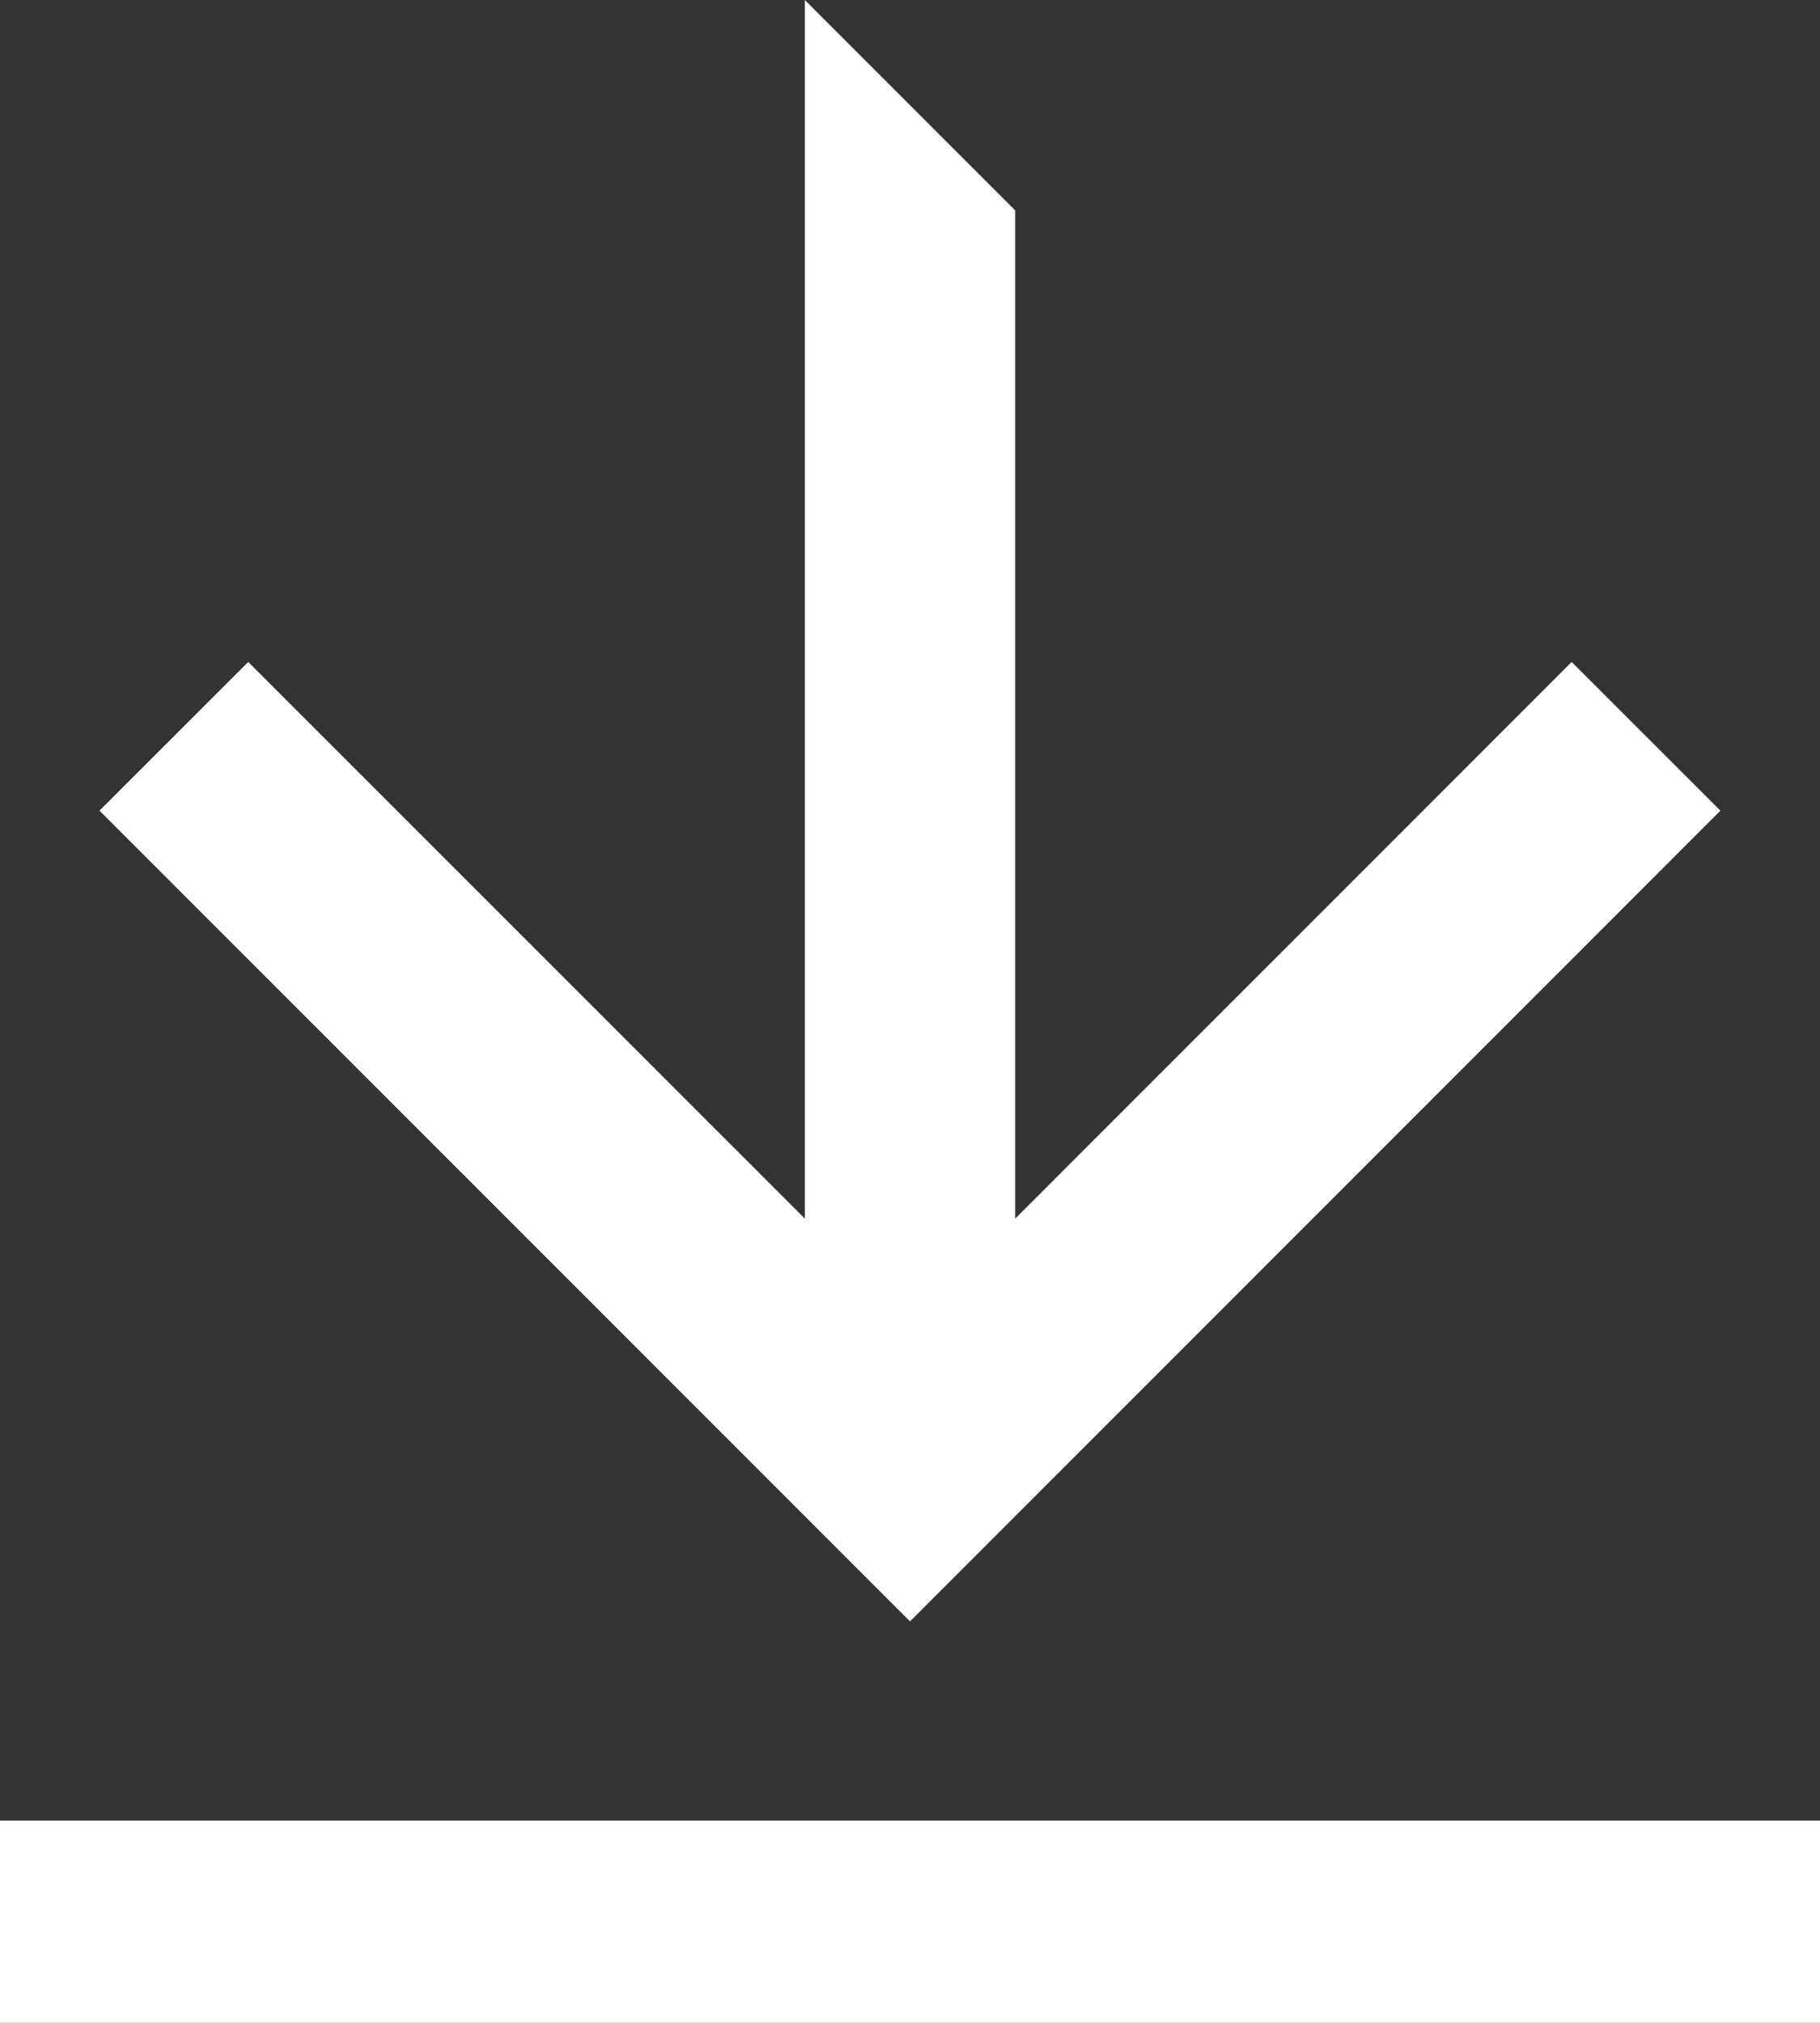
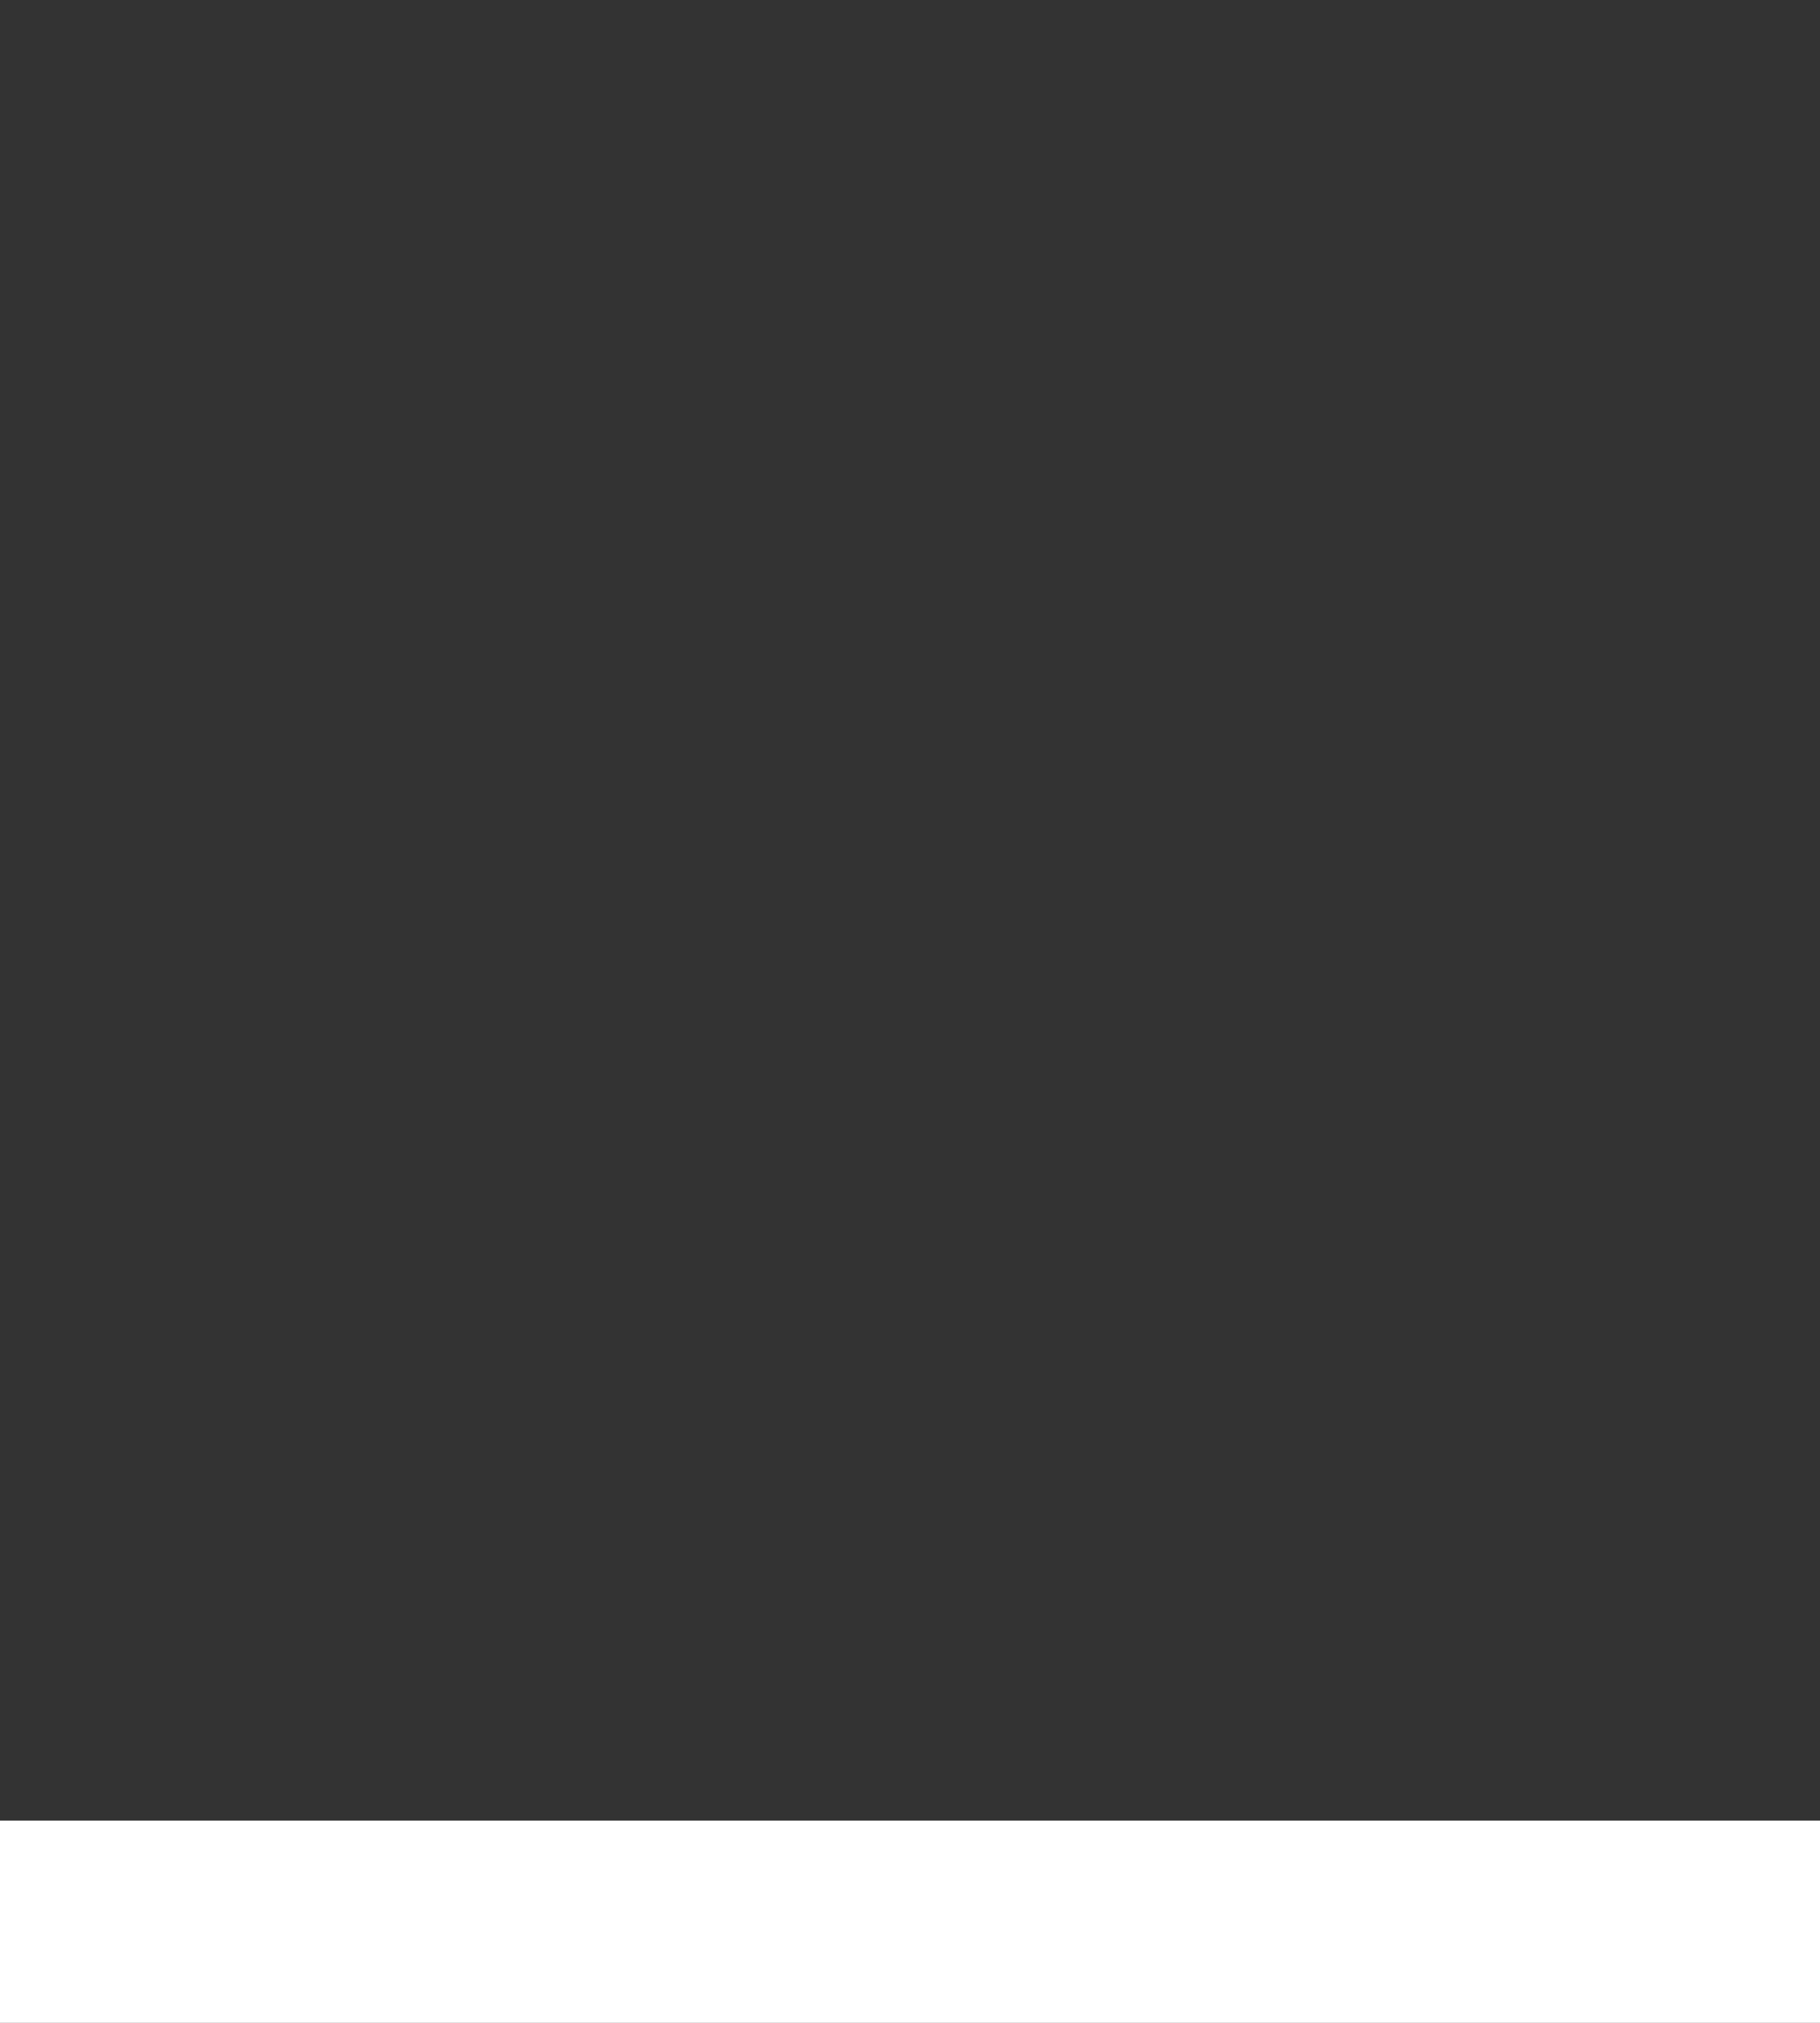
<svg xmlns="http://www.w3.org/2000/svg" width="18" height="20" viewBox="0 0 18 20" fill="none">
  <rect x="0" y="0" width="18" height="20" fill="#333333" stroke="none" />
-   <path fill-rule="evenodd" clip-rule="evenodd" d="M7.96 12.049V0L10.04 2.08V12.049L15.544 6.545L17.015 8.015L9 16.031L0.984 8.015L2.455 6.545L7.96 12.049Z" fill="white" />
-   <path fill-rule="evenodd" clip-rule="evenodd" d="M1.18011e-06 18L8 18L10 18L18 18L18 20L10 20H8L0 20L1.18011e-06 18Z" fill="white" />
+   <path fill-rule="evenodd" clip-rule="evenodd" d="M1.18011e-06 18L10 18L18 18L18 20L10 20H8L0 20L1.18011e-06 18Z" fill="white" />
</svg>